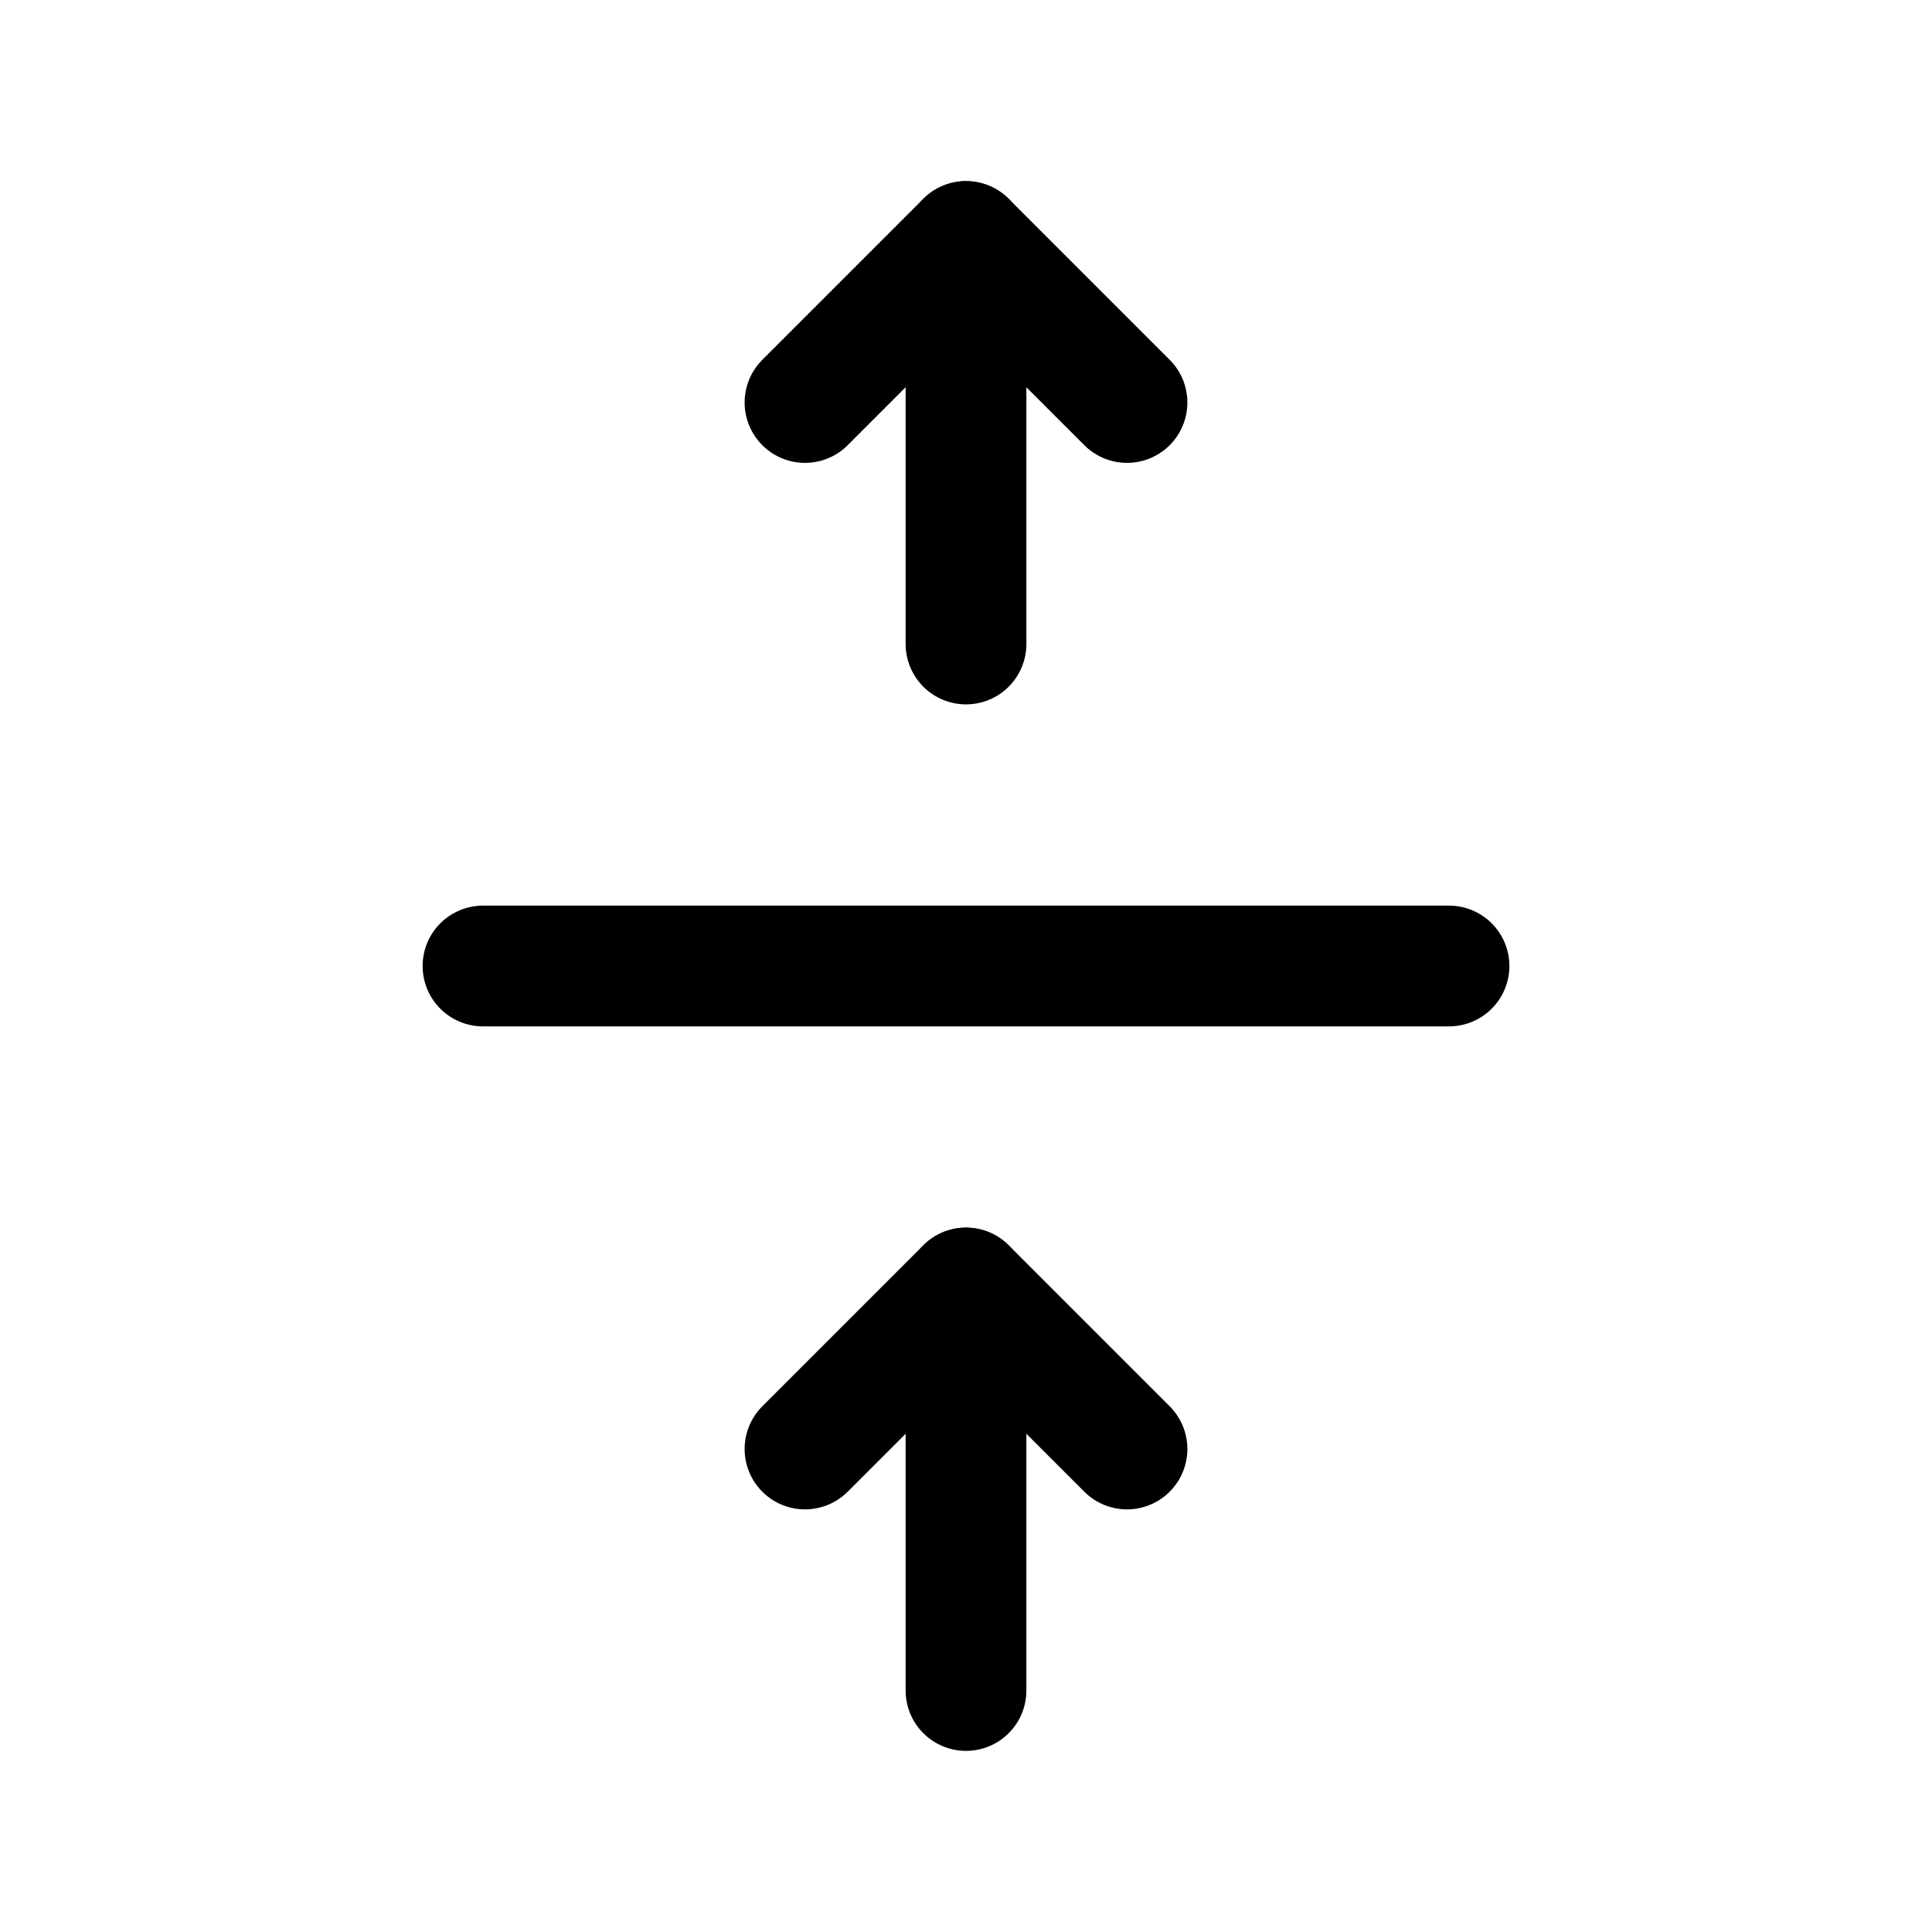
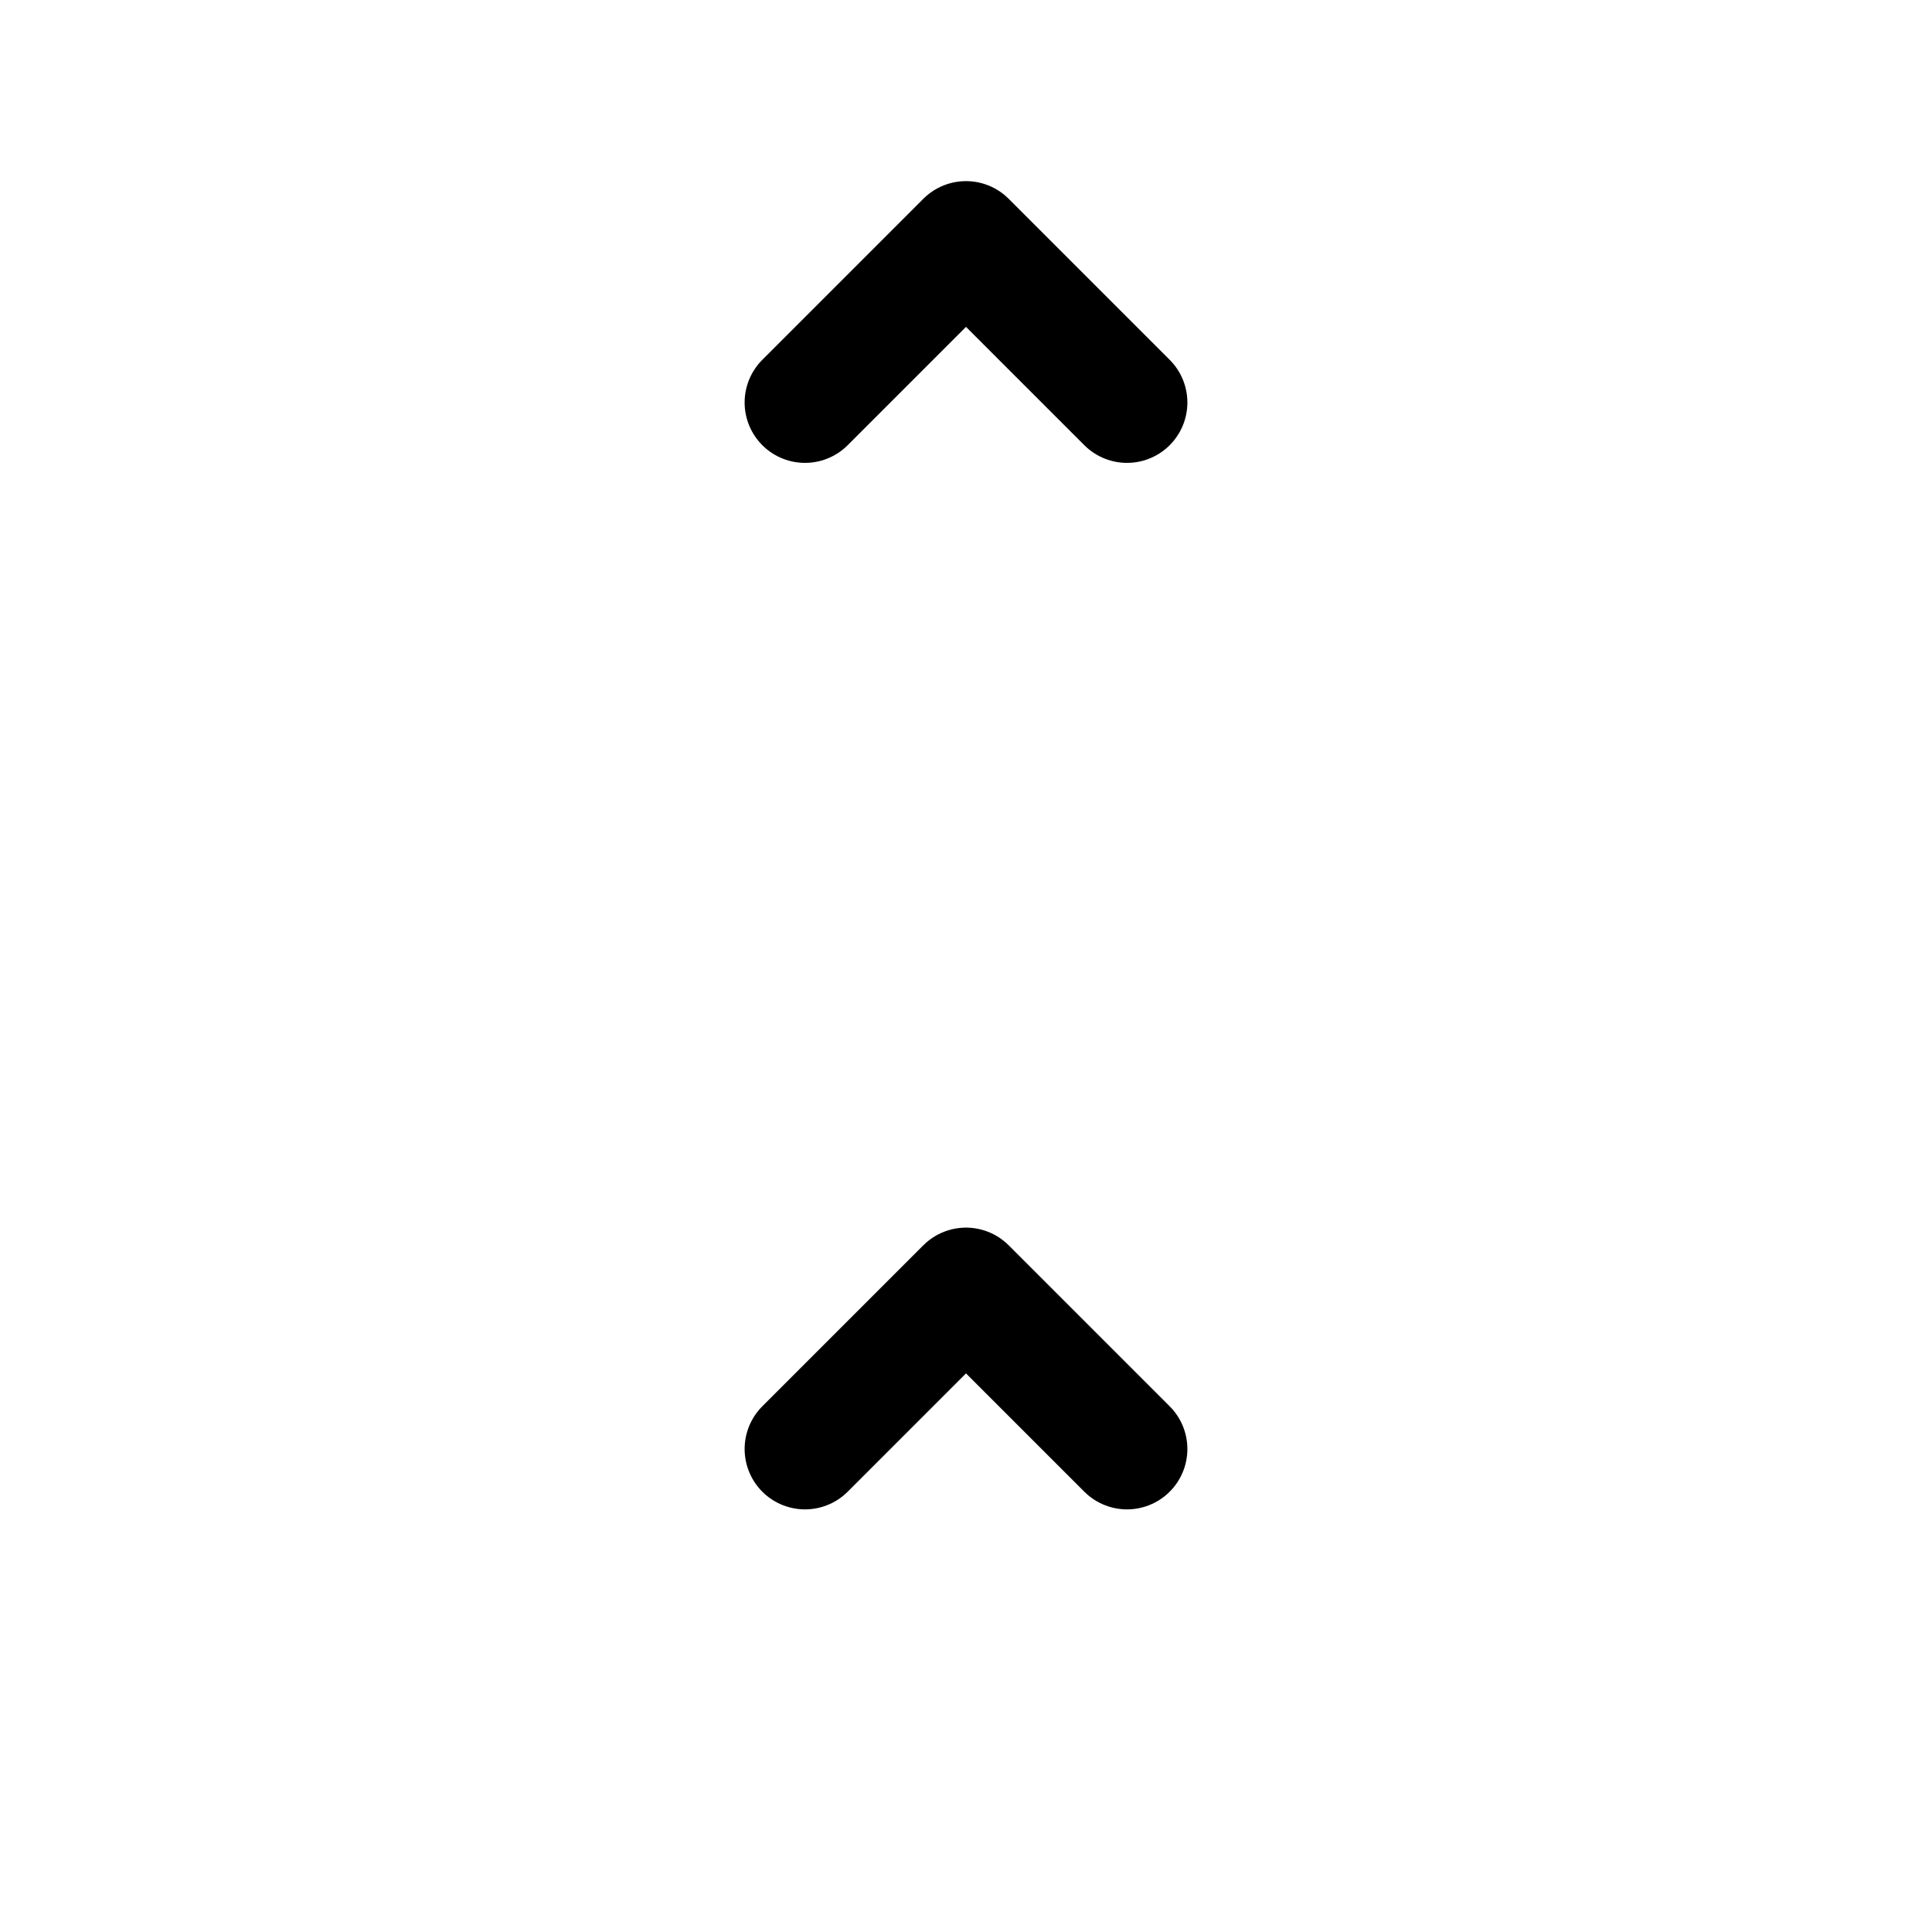
<svg xmlns="http://www.w3.org/2000/svg" fill="#000000" width="800px" height="800px" viewBox="0 0 24 24" id="double-up-scroll-bar" class="icon line">
  <polyline id="primary" points="10 5 12 3 14 5" style="fill: none; stroke: rgb(0, 0, 0); stroke-linecap: round; stroke-linejoin: round; stroke-width: 1.5;" />
  <polyline id="primary-2" data-name="primary" points="10 18 12 16 14 18" style="fill: none; stroke: rgb(0, 0, 0); stroke-linecap: round; stroke-linejoin: round; stroke-width: 1.5;" />
-   <path id="primary-3" data-name="primary" d="M18,12H6m6-4V3m0,13v5" style="fill: none; stroke: rgb(0, 0, 0); stroke-linecap: round; stroke-linejoin: round; stroke-width: 1.5;" />
</svg>